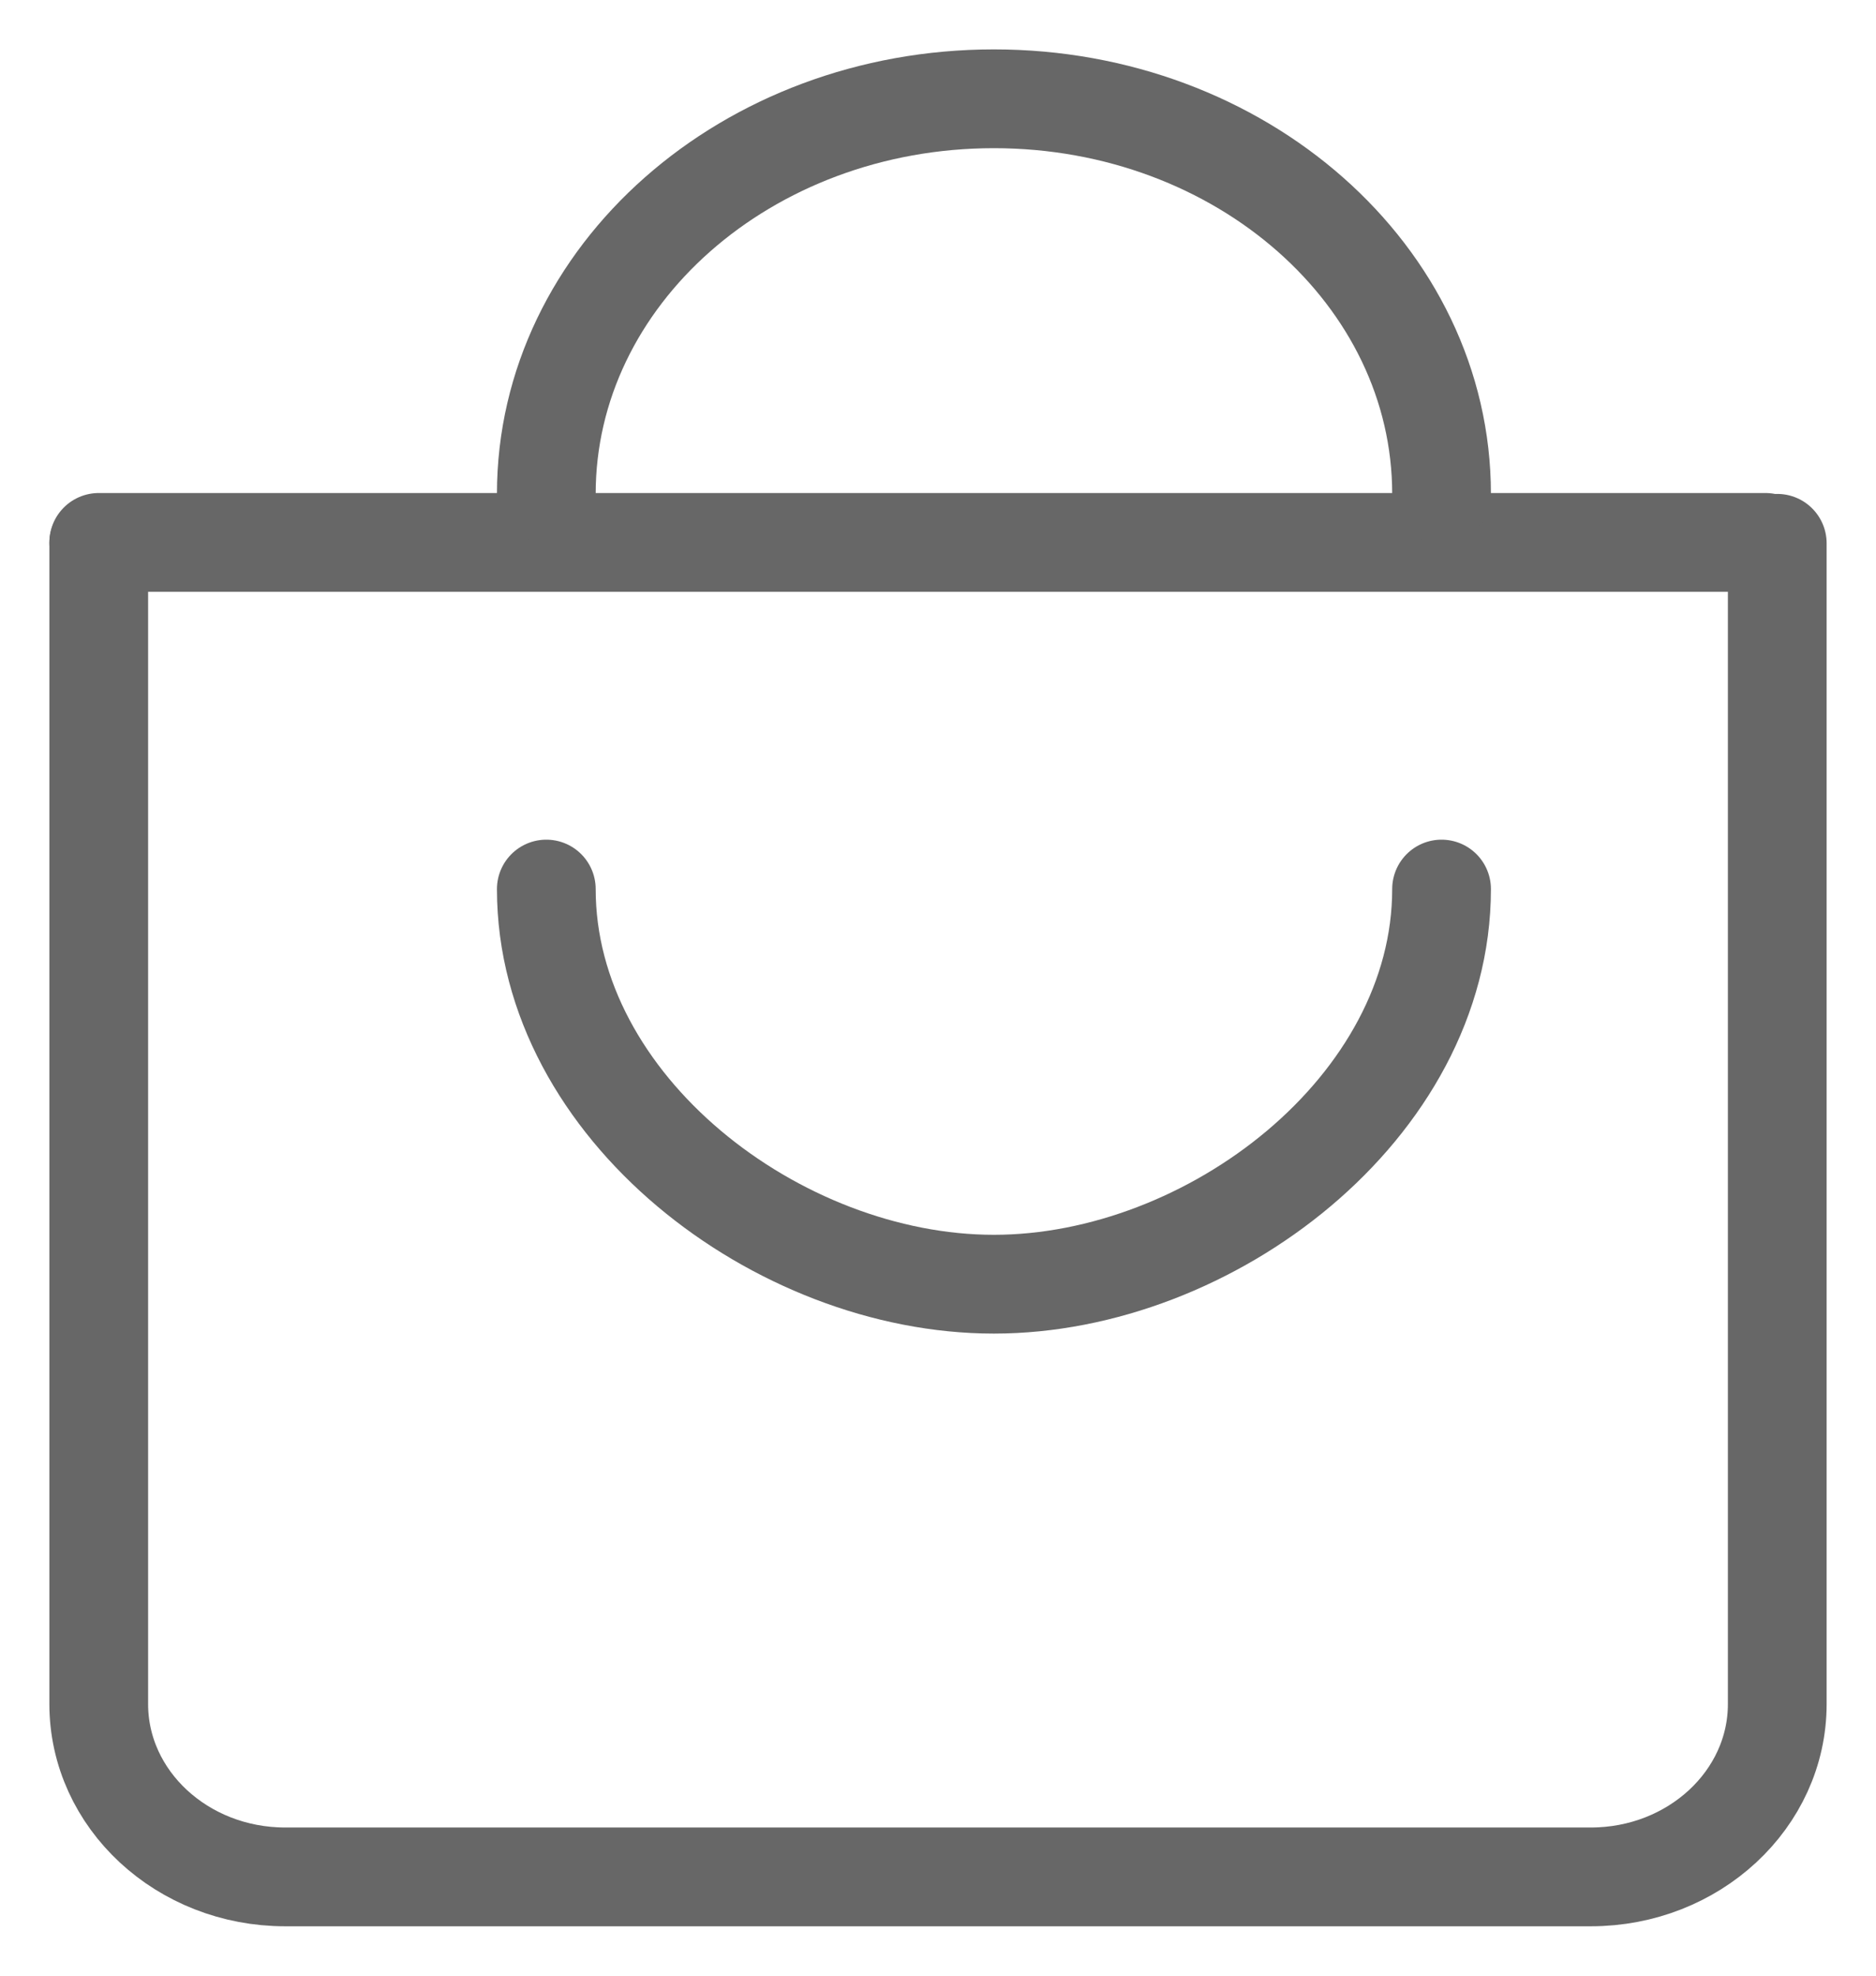
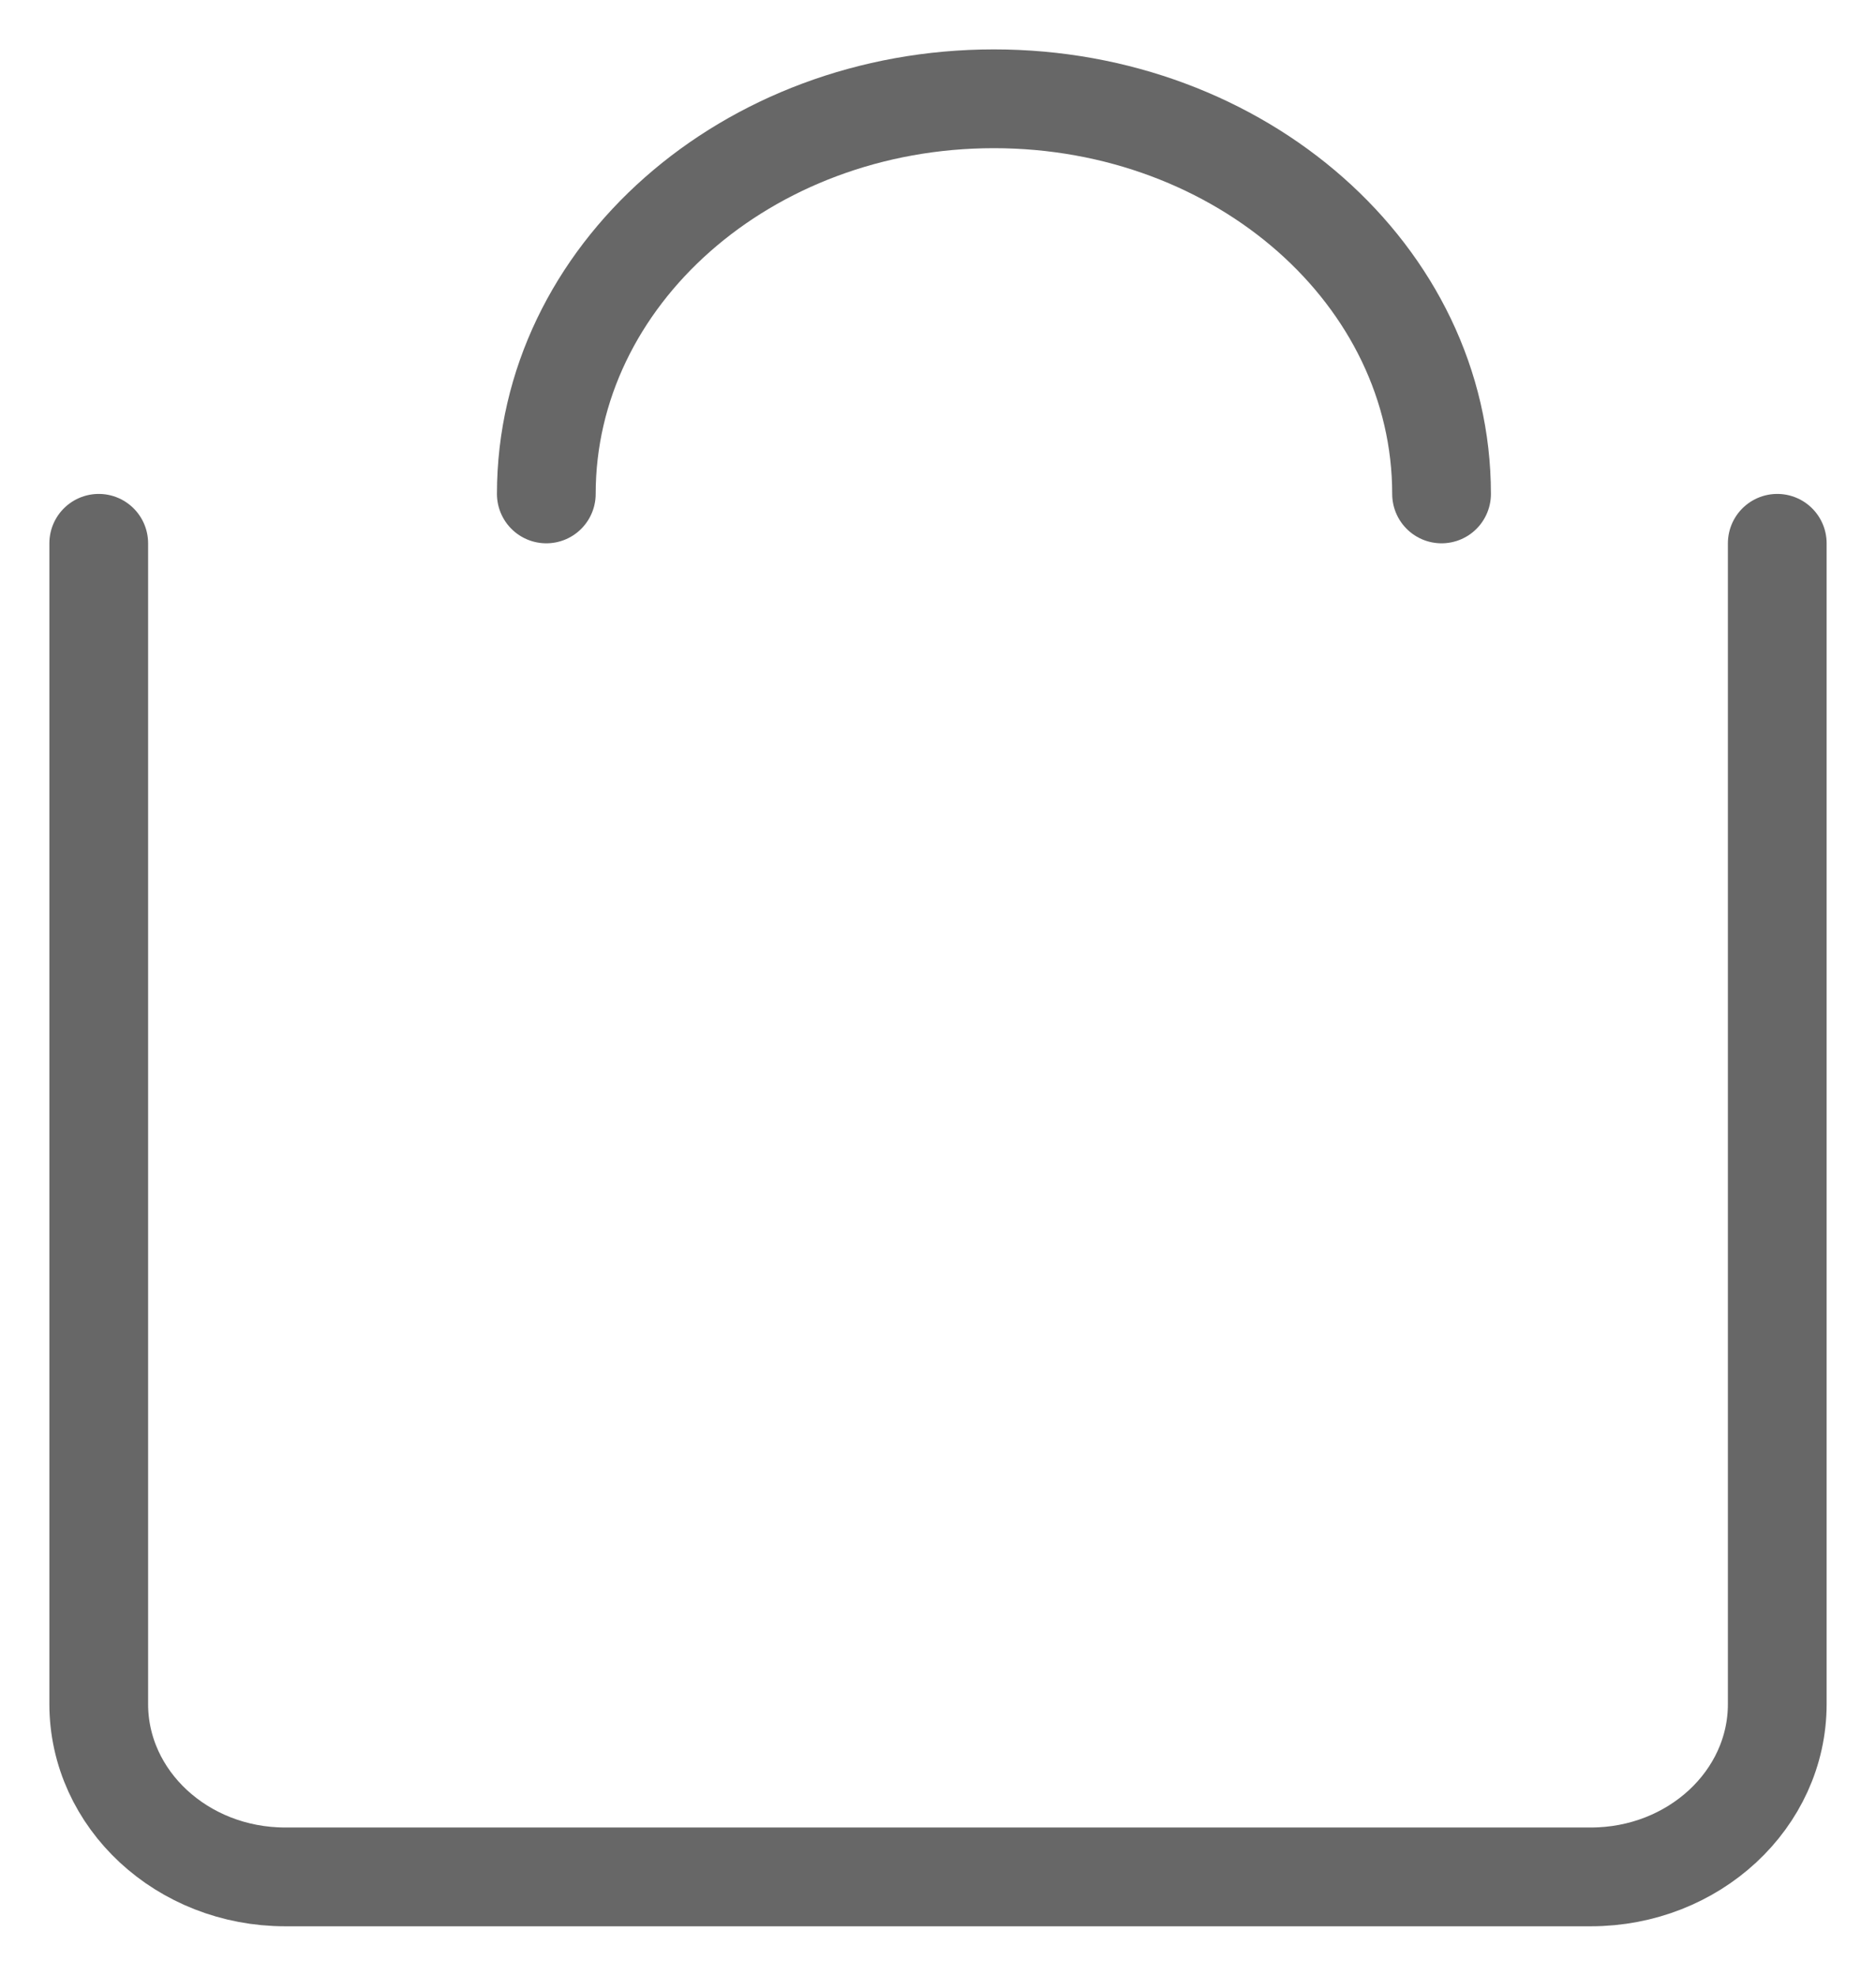
<svg xmlns="http://www.w3.org/2000/svg" width="19" height="20" viewBox="0 0 19 20" fill="none">
  <path d="M1 5.5V17.25C1 18.216 1.846 19 2.889 19H16.111C17.154 19 18 18.216 18 17.25V5.5" stroke="#676767" stroke-linecap="round" stroke-linejoin="round" />
-   <path d="M1 5.491H17.881" stroke="#676767" stroke-linecap="round" stroke-linejoin="round" />
-   <path d="M14.6 9C14.6 11.209 12.257 13 10.066 13C7.876 13 5.533 11.209 5.533 9" stroke="#676767" stroke-linecap="round" stroke-linejoin="round" />
  <path d="M14.6 5C14.6 2.791 12.57 1 10.066 1C7.563 1 5.533 2.791 5.533 5" stroke="#676767" stroke-linecap="round" stroke-linejoin="round" />
</svg>